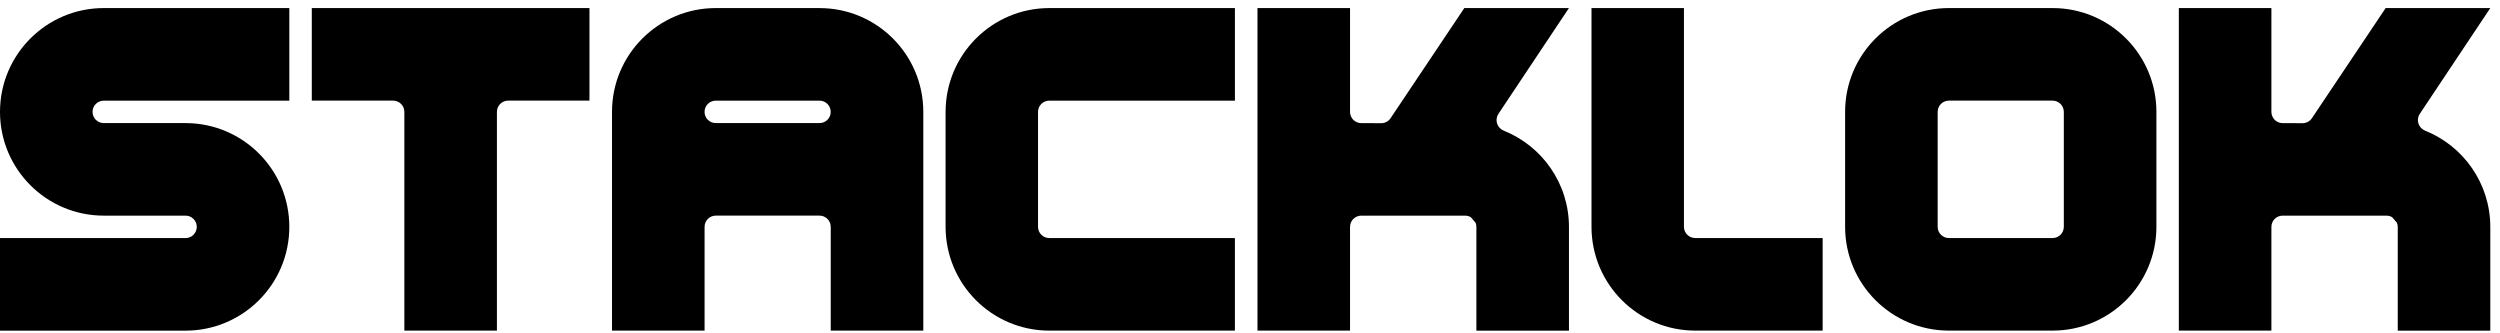
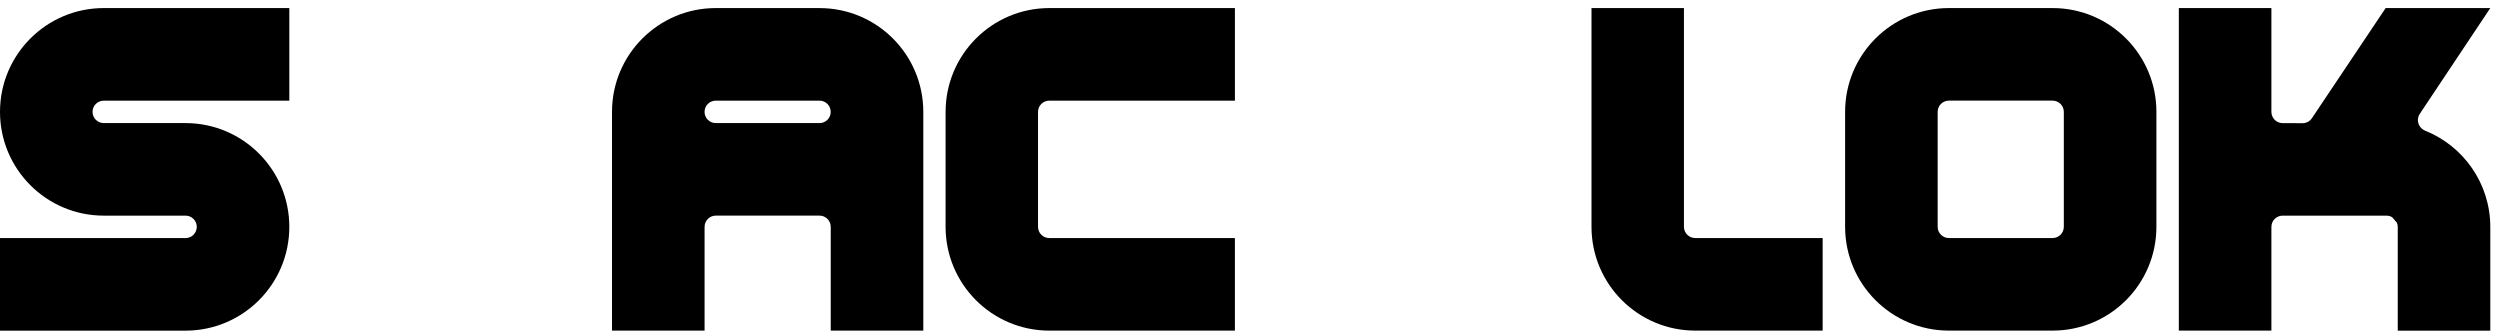
<svg xmlns="http://www.w3.org/2000/svg" width="248" height="33" viewBox="0 0 248 33" fill="none">
  <path d="M93.802 11.098V22.502C93.802 28.189 98.411 32.798 104.098 32.798H122.502V23.615H104.088C103.472 23.615 102.972 23.116 102.972 22.5V11.1C102.972 10.483 103.472 9.984 104.09 9.984H122.504V0.8H104.1C98.413 0.8 93.804 5.409 93.804 11.095L93.802 11.098Z" fill="hsla(0, 0%, 32%, 1)" />
-   <path d="M38.997 9.982C39.613 9.982 40.112 10.482 40.112 11.098V32.796H49.294V11.098C49.294 10.482 49.794 9.982 50.41 9.982H58.475V0.8H30.93V9.982H38.997Z" fill="hsla(0, 0%, 32%, 1)" />
  <path d="M81.294 0.8H71.007C65.32 0.8 60.711 5.409 60.711 11.095V32.796H69.894V22.504C69.894 21.888 70.393 21.389 71.009 21.389H81.294C81.91 21.389 82.409 21.888 82.409 22.504V32.796H91.592V11.098C91.592 5.411 86.983 0.802 81.296 0.802L81.294 0.8ZM81.298 12.209H71.001C70.387 12.209 69.891 11.711 69.891 11.1C69.891 10.483 70.391 9.984 71.007 9.984H81.292C81.908 9.984 82.407 10.483 82.407 11.1C82.407 11.715 81.91 12.209 81.298 12.209Z" fill="hsla(0, 0%, 32%, 1)" />
  <path d="M0 11.098C0 16.782 4.609 21.391 10.293 21.391H18.406C19.02 21.391 19.52 21.89 19.52 22.505C19.52 23.118 19.02 23.618 18.406 23.618H0V32.8H18.404C24.091 32.8 28.7 28.191 28.7 22.505C28.7 16.82 24.091 12.211 18.406 12.211H10.293C9.68 12.211 9.18 11.712 9.18 11.098C9.18 10.484 9.68 9.985 10.293 9.985H28.7V0.8H10.296C4.609 0.8 0 5.411 0 11.098Z" fill="hsla(0, 0%, 32%, 1)" />
  <path d="M167.047 22.5V0.8H157.877V22.5C157.877 28.187 162.486 32.796 168.172 32.796H180.807V23.613H168.162C167.546 23.613 167.047 23.114 167.047 22.498V22.5Z" fill="hsla(0, 0%, 32%, 1)" />
  <path d="M193.331 0.8C187.644 0.8 183.035 5.409 183.035 11.095V22.5C183.035 28.187 187.644 32.796 193.331 32.796H203.62C209.307 32.796 213.915 28.187 213.915 22.5V11.095C213.915 5.409 209.307 0.8 203.62 0.8H193.331ZM204.731 22.5C204.731 23.116 204.232 23.615 203.616 23.615H193.331C192.715 23.615 192.216 23.116 192.216 22.5V11.098C192.216 10.482 192.715 9.982 193.331 9.982H203.616C204.232 9.982 204.731 10.482 204.731 11.098V22.5Z" fill="hsla(0, 0%, 32%, 1)" />
-   <path d="M148.641 11.297L155.638 0.8H145.26L137.945 11.725C137.737 12.036 137.389 12.223 137.014 12.22L135.038 12.215C134.422 12.215 133.924 11.713 133.924 11.098V0.802H124.742V32.798H133.924V22.506C133.924 21.89 134.424 21.391 135.04 21.391H145.343C145.549 21.391 145.741 21.45 145.906 21.549L146.377 22.094C146.428 22.223 146.458 22.361 146.458 22.508V32.8H155.641V22.52C155.641 22.52 155.641 22.52 155.641 22.518C155.641 18.186 152.965 14.482 149.176 12.963C148.51 12.696 148.245 11.898 148.643 11.302L148.641 11.297Z" fill="hsla(0, 0%, 32%, 1)" />
  <path d="M240.04 11.297L247.037 0.8H236.657L229.342 11.725C229.135 12.036 228.787 12.223 228.412 12.22L226.436 12.215C225.82 12.215 225.323 11.713 225.323 11.098V0.802H216.14V32.798H225.323V22.506C225.323 21.89 225.822 21.391 226.438 21.391H236.741C236.946 21.391 237.139 21.45 237.304 21.549L237.774 22.094C237.827 22.223 237.856 22.361 237.856 22.508V32.8H247.038V22.52C247.038 22.52 247.038 22.52 247.038 22.518C247.038 18.186 244.363 14.482 240.574 12.963C239.909 12.696 239.642 11.898 240.041 11.302L240.04 11.297Z" fill="hsla(0, 0%, 32%, 1)" />
</svg>